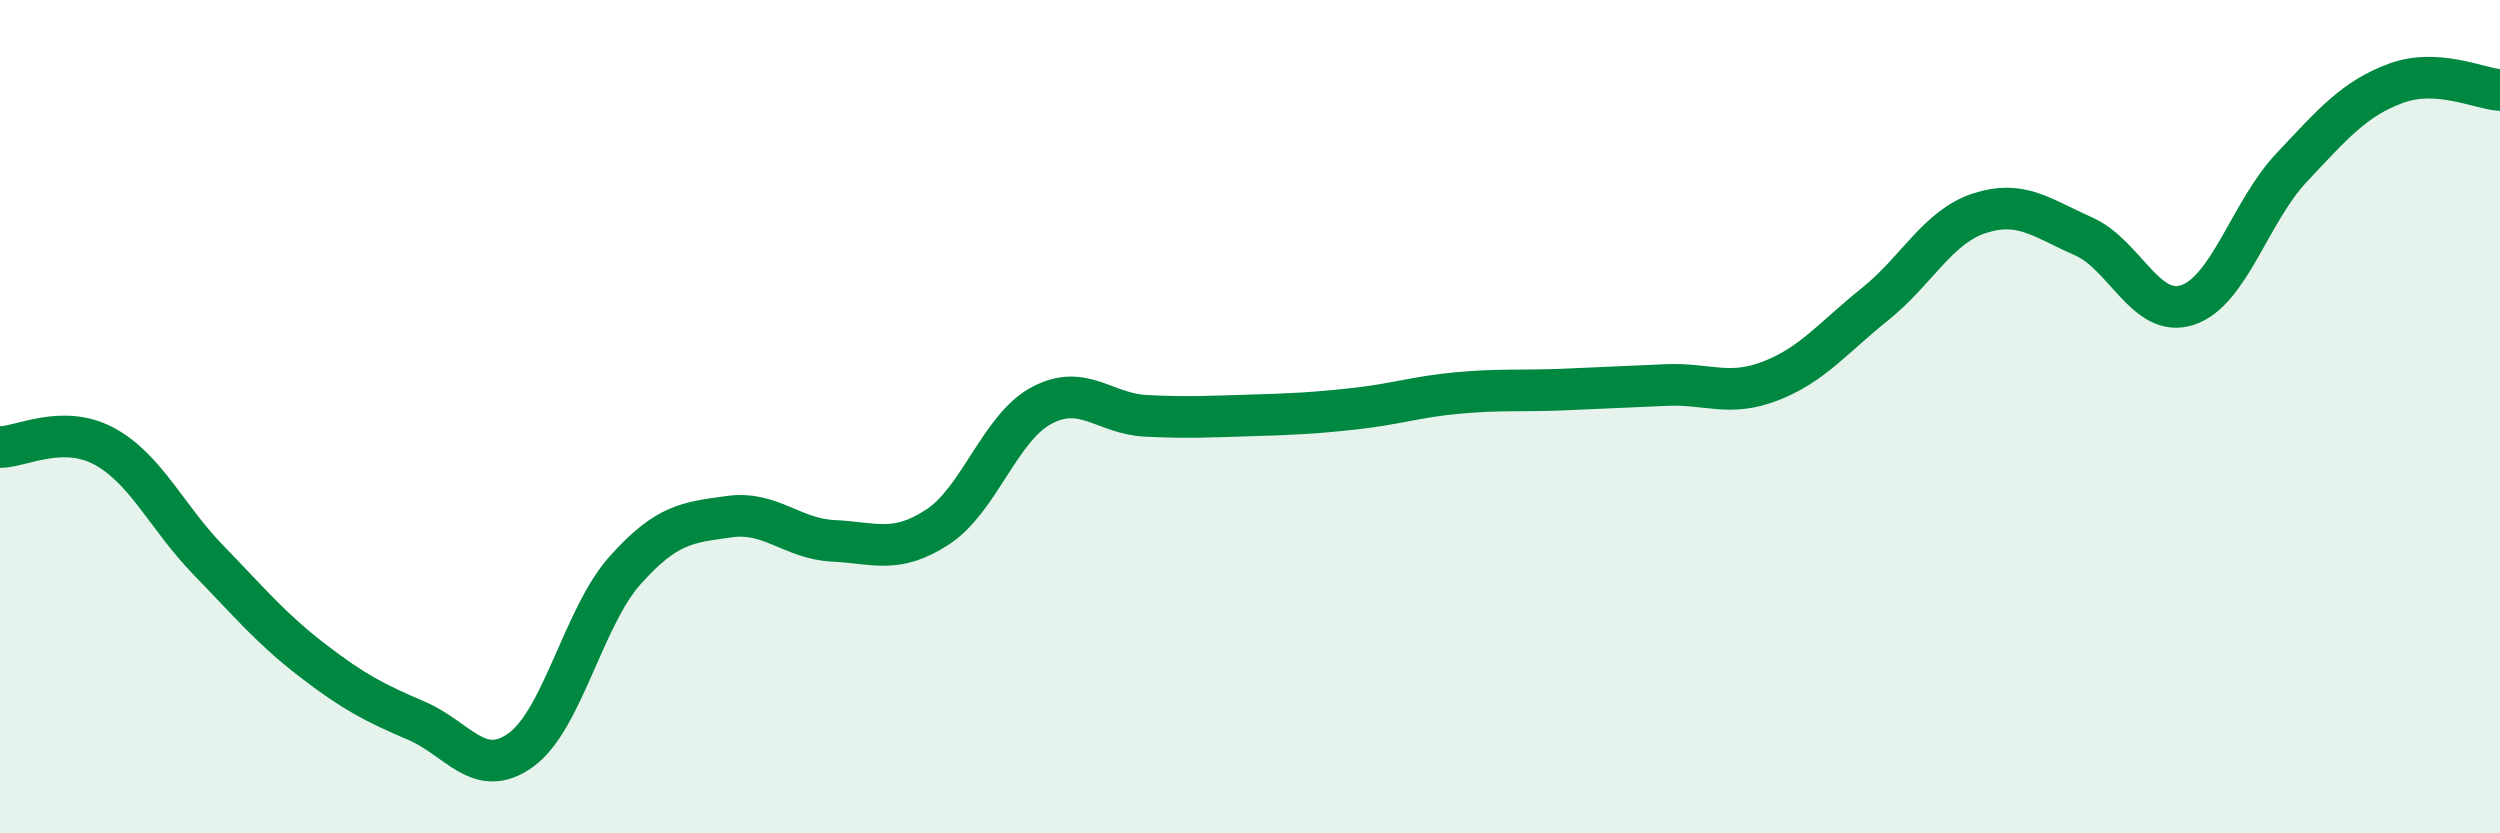
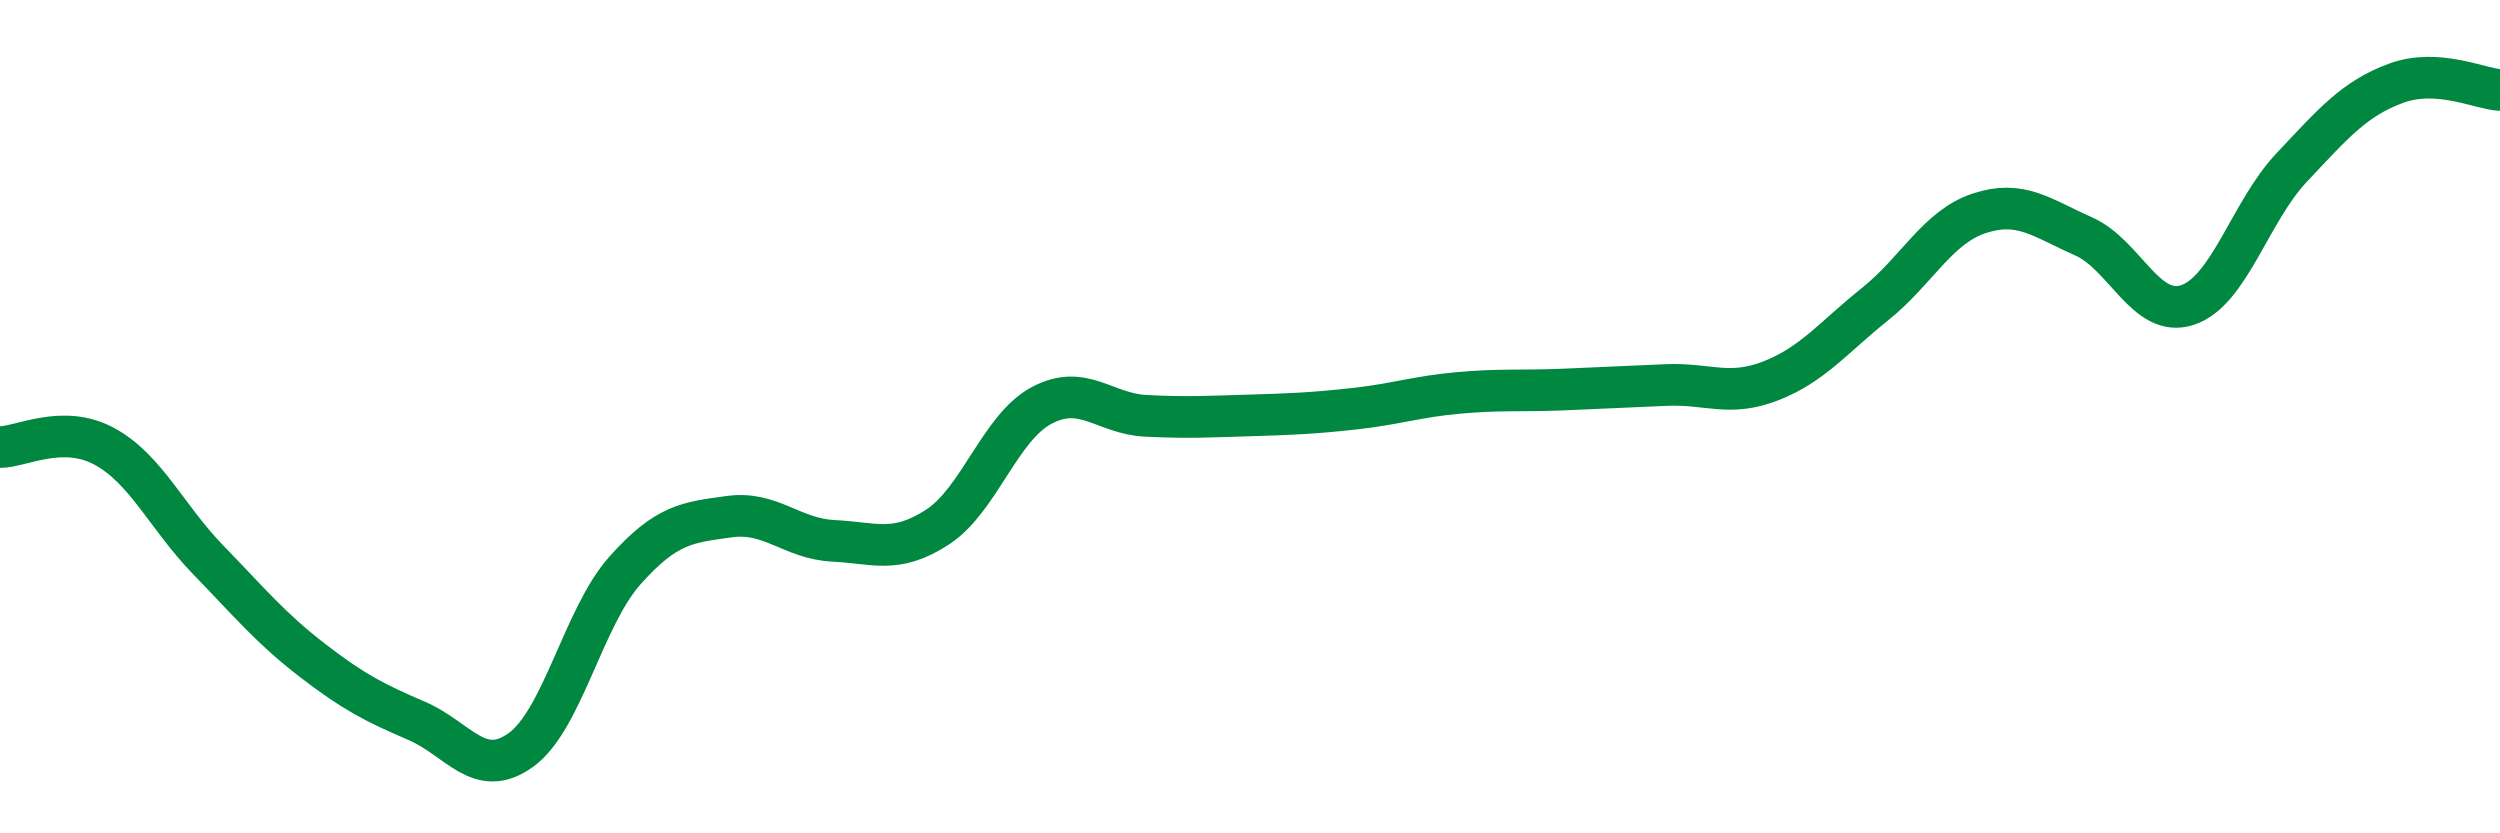
<svg xmlns="http://www.w3.org/2000/svg" width="60" height="20" viewBox="0 0 60 20">
-   <path d="M 0,10.73 C 0.5,10.73 1.5,10.17 2.5,10.71 C 3.5,11.25 4,12.41 5,13.44 C 6,14.47 6.5,15.08 7.5,15.85 C 8.5,16.62 9,16.87 10,17.3 C 11,17.73 11.5,18.72 12.5,18 C 13.5,17.28 14,14.81 15,13.69 C 16,12.57 16.5,12.54 17.5,12.4 C 18.5,12.26 19,12.93 20,12.98 C 21,13.03 21.5,13.3 22.5,12.65 C 23.5,12 24,10.26 25,9.73 C 26,9.2 26.5,9.93 27.5,9.98 C 28.5,10.03 29,10 30,9.97 C 31,9.94 31.5,9.92 32.5,9.81 C 33.5,9.7 34,9.52 35,9.43 C 36,9.34 36.5,9.39 37.5,9.35 C 38.5,9.31 39,9.28 40,9.24 C 41,9.2 41.5,9.53 42.5,9.14 C 43.5,8.75 44,8.1 45,7.3 C 46,6.5 46.5,5.45 47.5,5.12 C 48.5,4.79 49,5.23 50,5.67 C 51,6.11 51.5,7.65 52.5,7.32 C 53.5,6.99 54,5.08 55,4.02 C 56,2.96 56.5,2.37 57.5,2 C 58.5,1.63 59.5,2.13 60,2.16L60 20L0 20Z" fill="#008740" opacity="0.1" stroke-linecap="round" stroke-linejoin="round" />
  <path d="M 0,10.73 C 0.5,10.73 1.5,10.17 2.5,10.71 C 3.5,11.25 4,12.41 5,13.44 C 6,14.47 6.5,15.08 7.5,15.85 C 8.5,16.62 9,16.87 10,17.3 C 11,17.73 11.5,18.72 12.5,18 C 13.5,17.28 14,14.81 15,13.69 C 16,12.57 16.5,12.54 17.5,12.4 C 18.5,12.26 19,12.93 20,12.98 C 21,13.03 21.5,13.3 22.5,12.65 C 23.5,12 24,10.26 25,9.73 C 26,9.2 26.5,9.93 27.5,9.98 C 28.5,10.03 29,10 30,9.97 C 31,9.94 31.5,9.92 32.5,9.81 C 33.5,9.7 34,9.52 35,9.43 C 36,9.34 36.5,9.39 37.5,9.35 C 38.5,9.31 39,9.28 40,9.24 C 41,9.2 41.5,9.53 42.5,9.14 C 43.5,8.75 44,8.1 45,7.3 C 46,6.5 46.5,5.45 47.5,5.12 C 48.5,4.79 49,5.23 50,5.67 C 51,6.11 51.5,7.65 52.5,7.32 C 53.5,6.99 54,5.08 55,4.02 C 56,2.96 56.5,2.37 57.5,2 C 58.5,1.63 59.5,2.13 60,2.16" stroke="#008740" stroke-width="1" fill="none" stroke-linecap="round" stroke-linejoin="round" />
</svg>